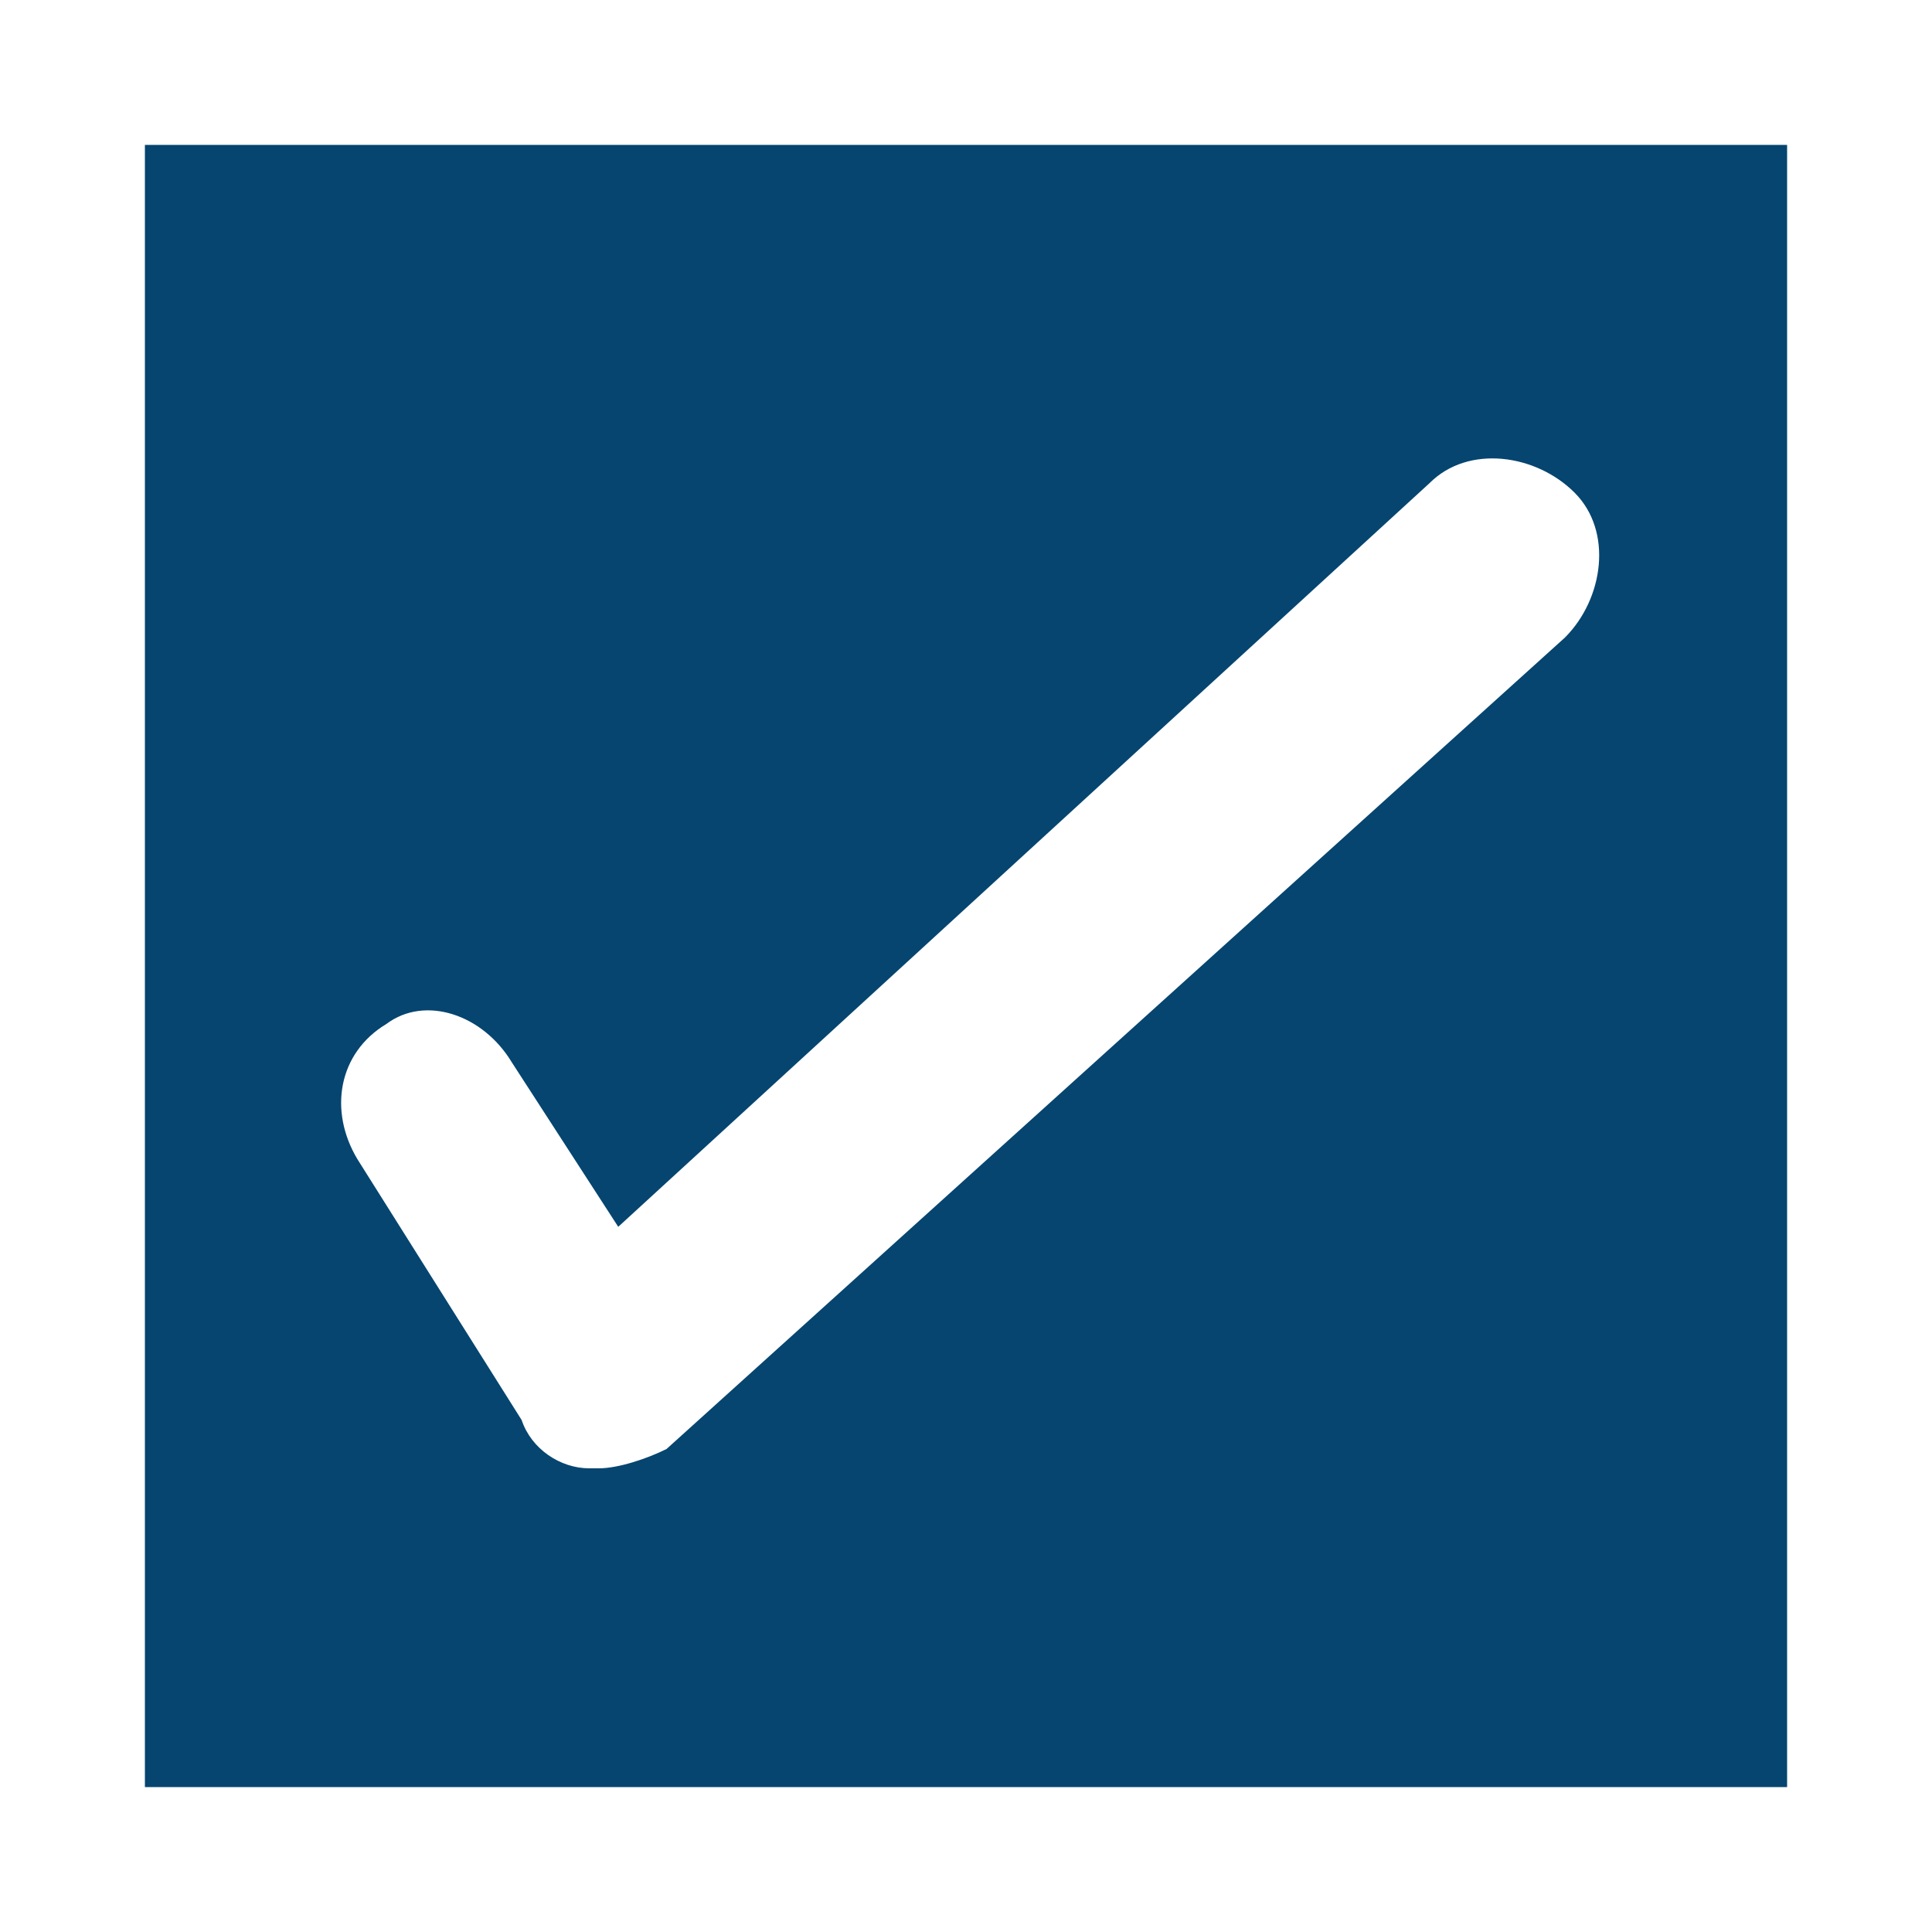
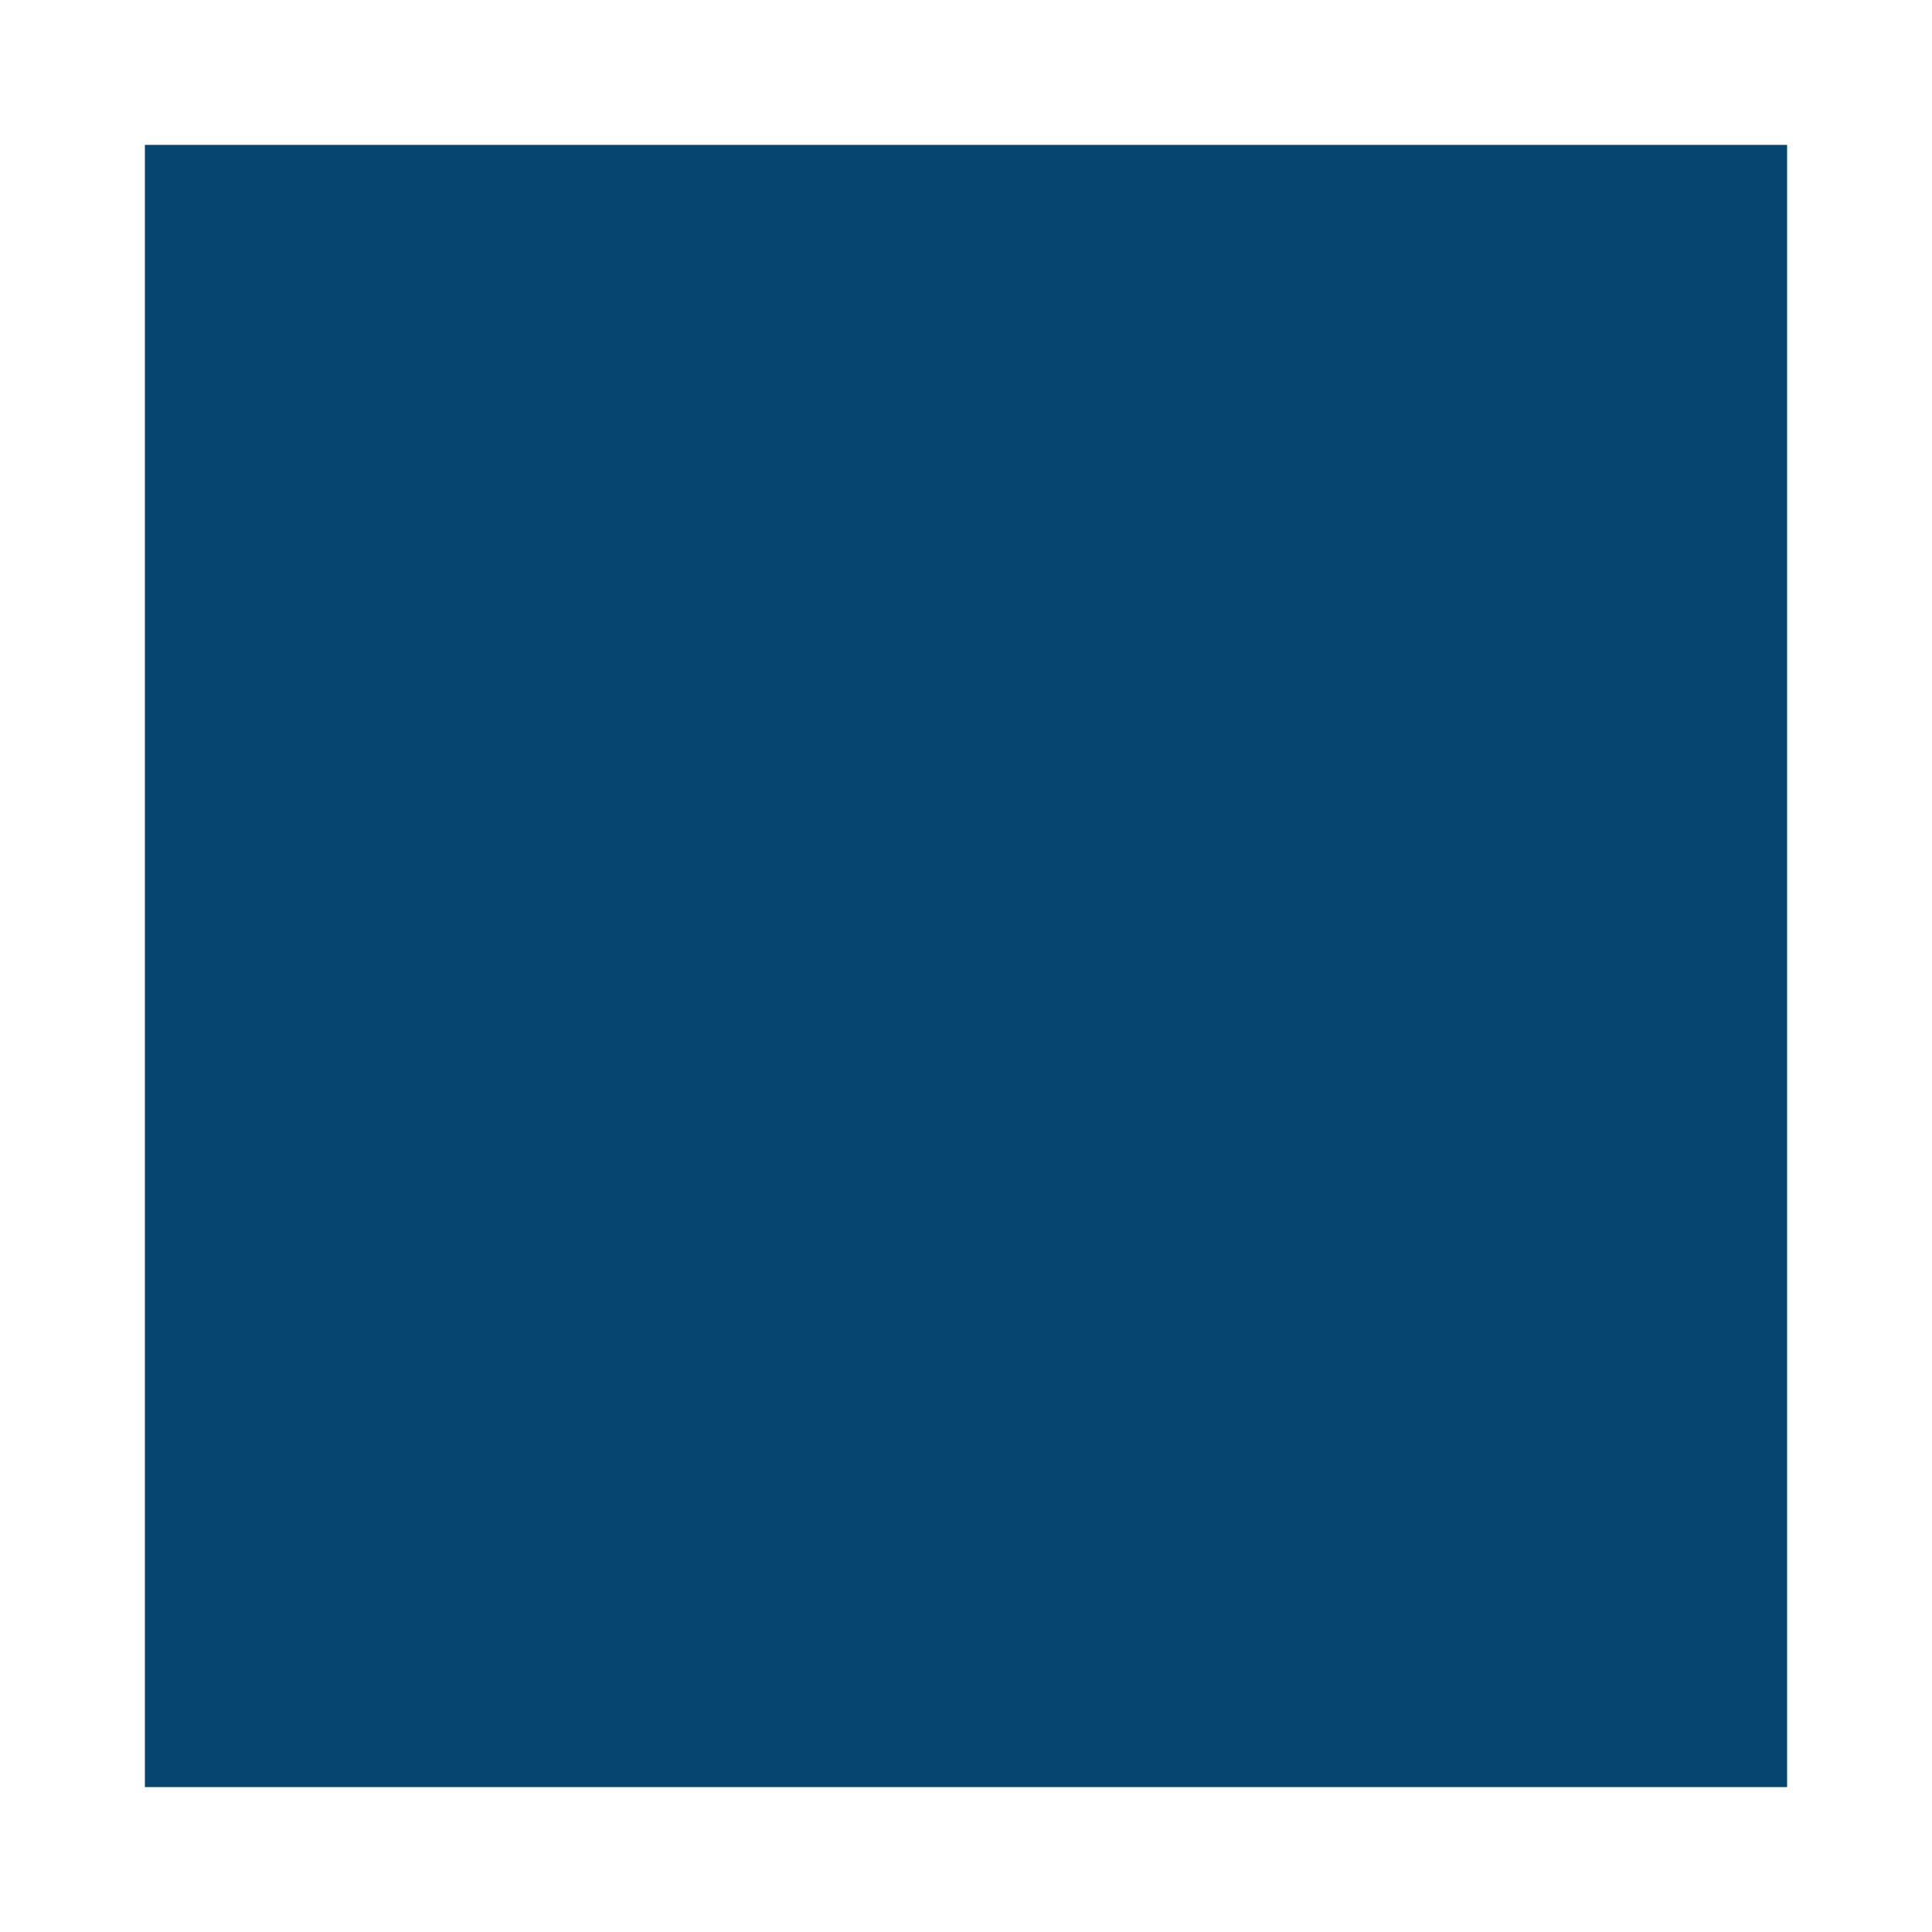
<svg xmlns="http://www.w3.org/2000/svg" version="1.1" id="Capa_1" x="0px" y="0px" viewBox="0 0 20 20" style="enable-background:new 0 0 20 20;" xml:space="preserve">
  <rect x="0" y="0" width="20" height="20" fill="#808080" stroke="none" />
  <style type="text/css">
	.st0{fill:#054570;}
	.st1{fill:#FFFFFF;}
</style>
  <g>
    <g>
      <rect x="0.5" y="0.5" class="st0" width="19" height="19" />
      <path class="st1" d="M20,20H0V0h20V20z M1.5,18.5h17v-17h-17V18.5z" />
    </g>
    <g>
      <polyline class="st0" points="4.5,11.5 6.2,14.2 15.5,5.8   " />
-       <path class="st1" d="M6.2,15.2c0,0-0.1,0-0.1,0c-0.3,0-0.6-0.2-0.7-0.5l-1.7-2.7c-0.3-0.5-0.2-1.1,0.3-1.4C4.4,10.3,5,10.5,5.3,11    l1.1,1.7L14.8,5c0.4-0.4,1.1-0.3,1.5,0.1c0.4,0.4,0.3,1.1-0.1,1.5L6.9,15C6.7,15.1,6.4,15.2,6.2,15.2z" />
    </g>
  </g>
</svg>